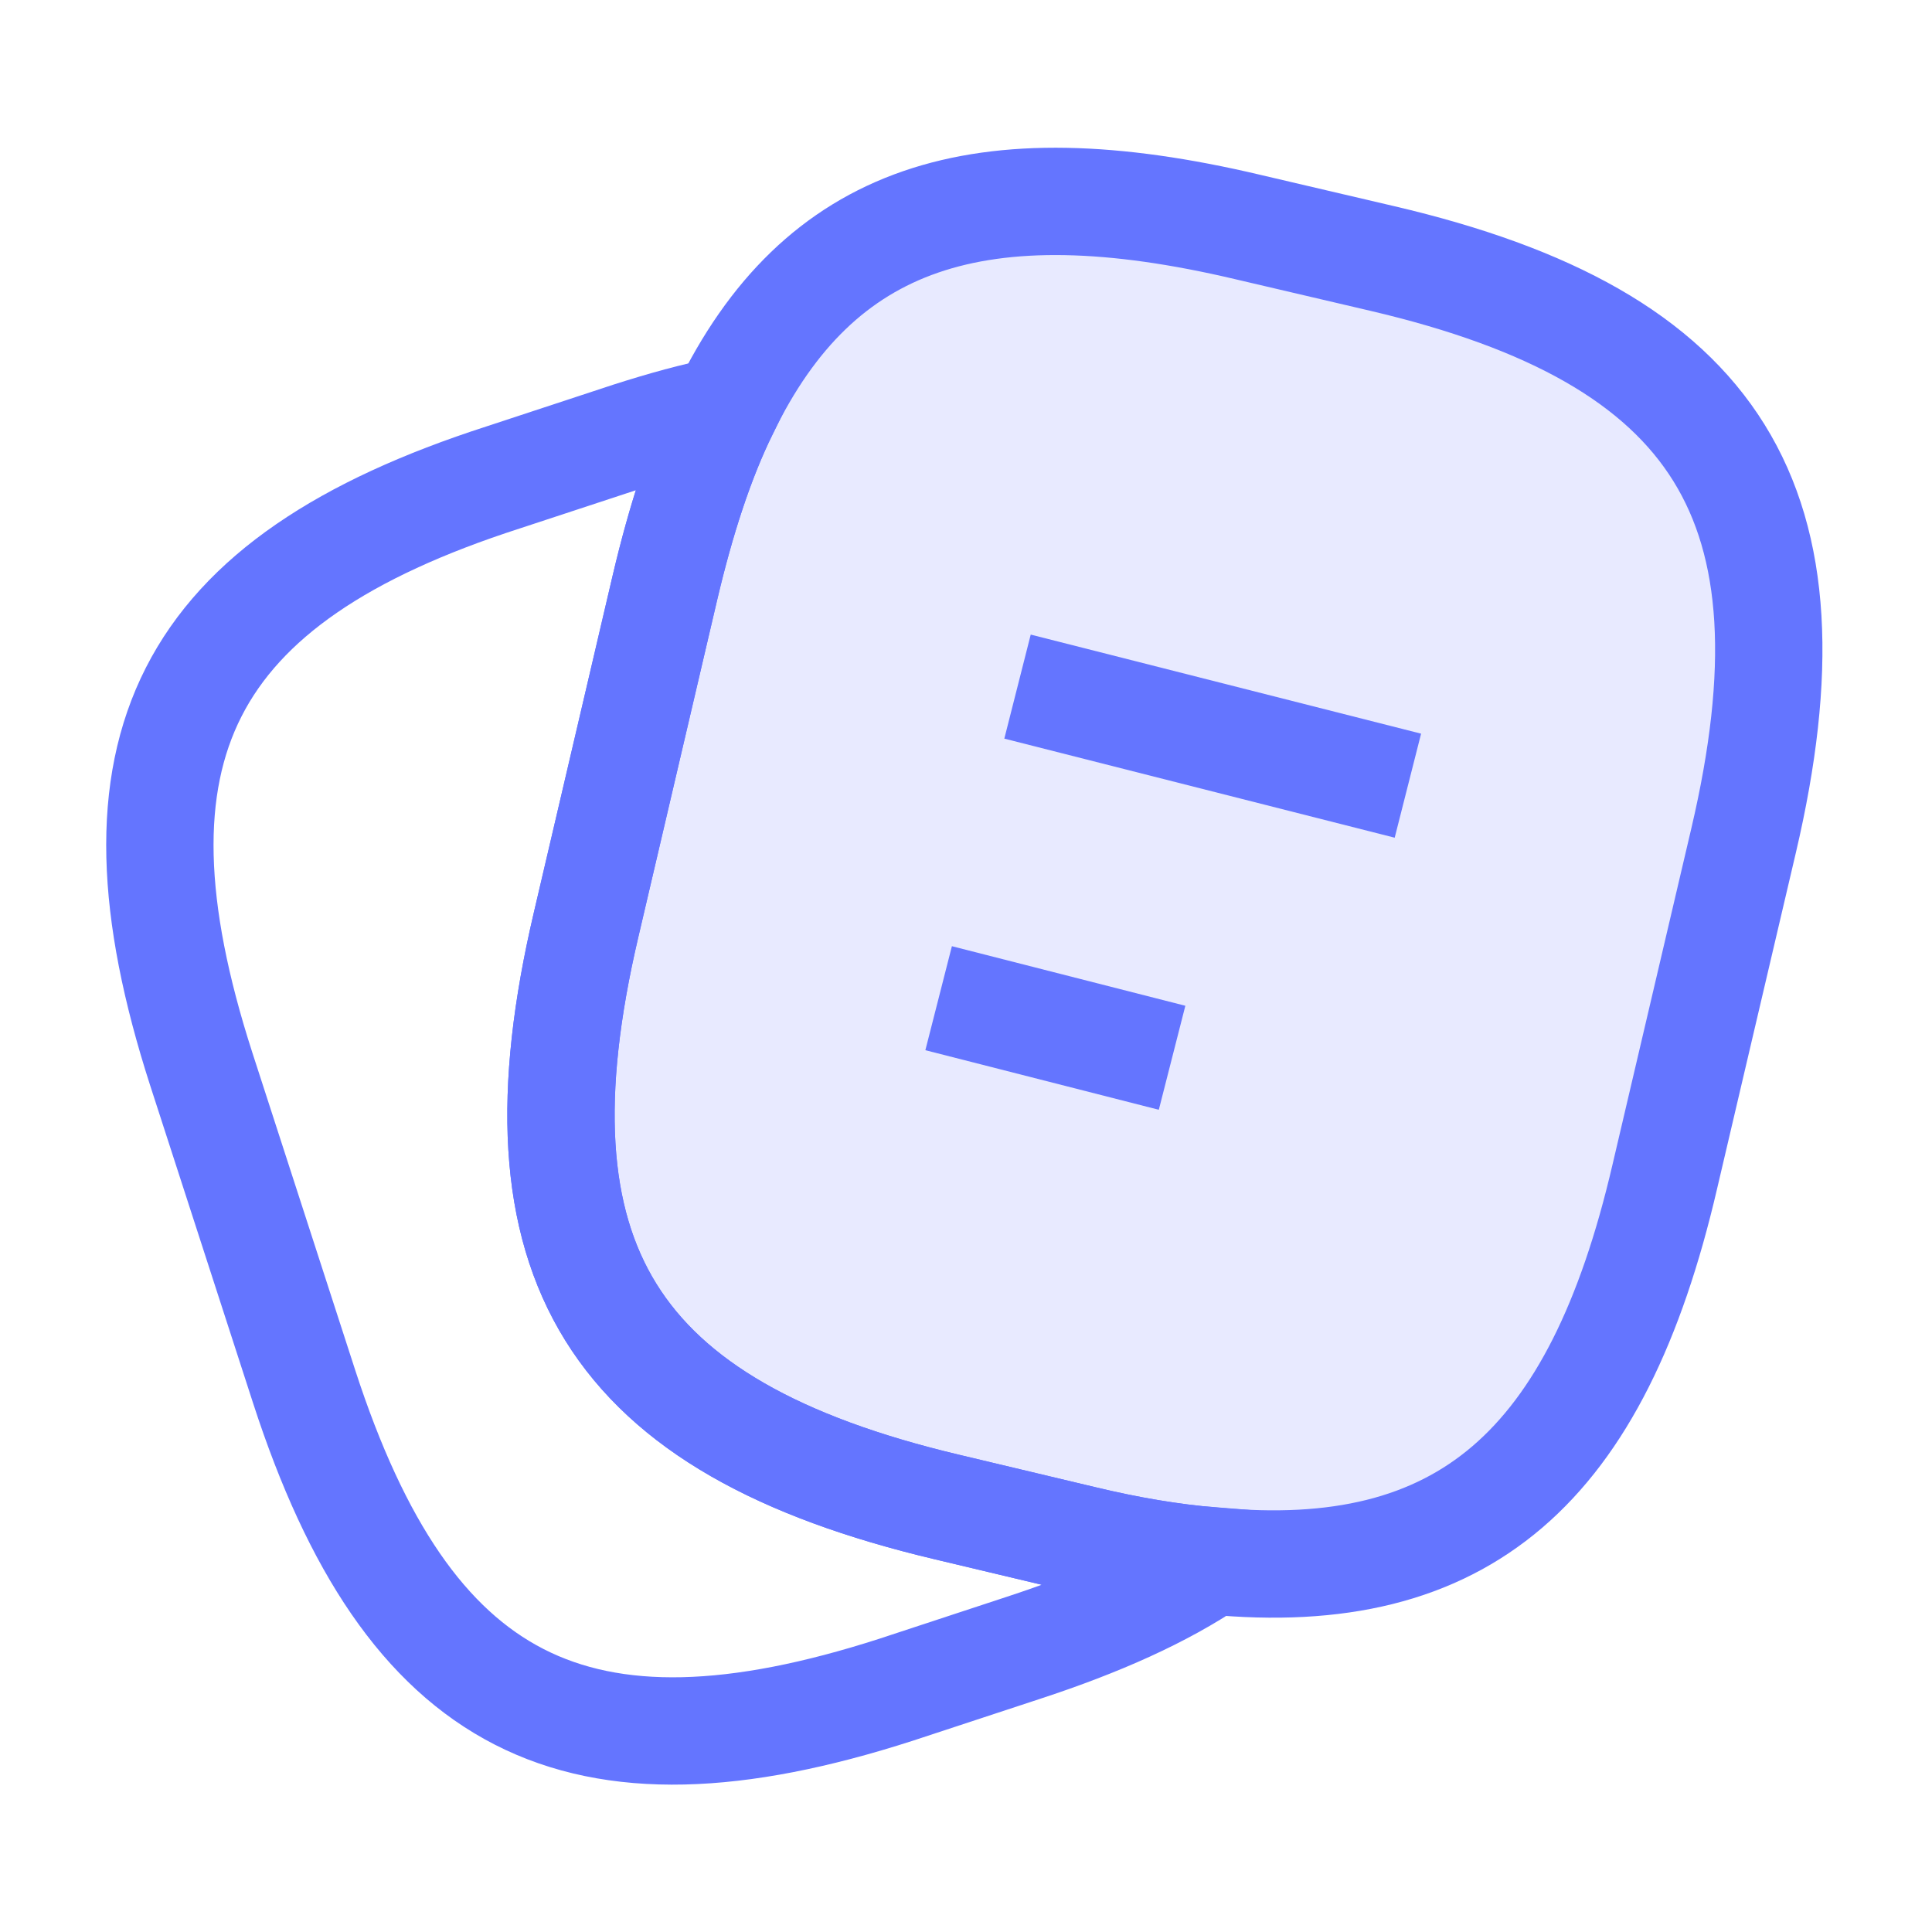
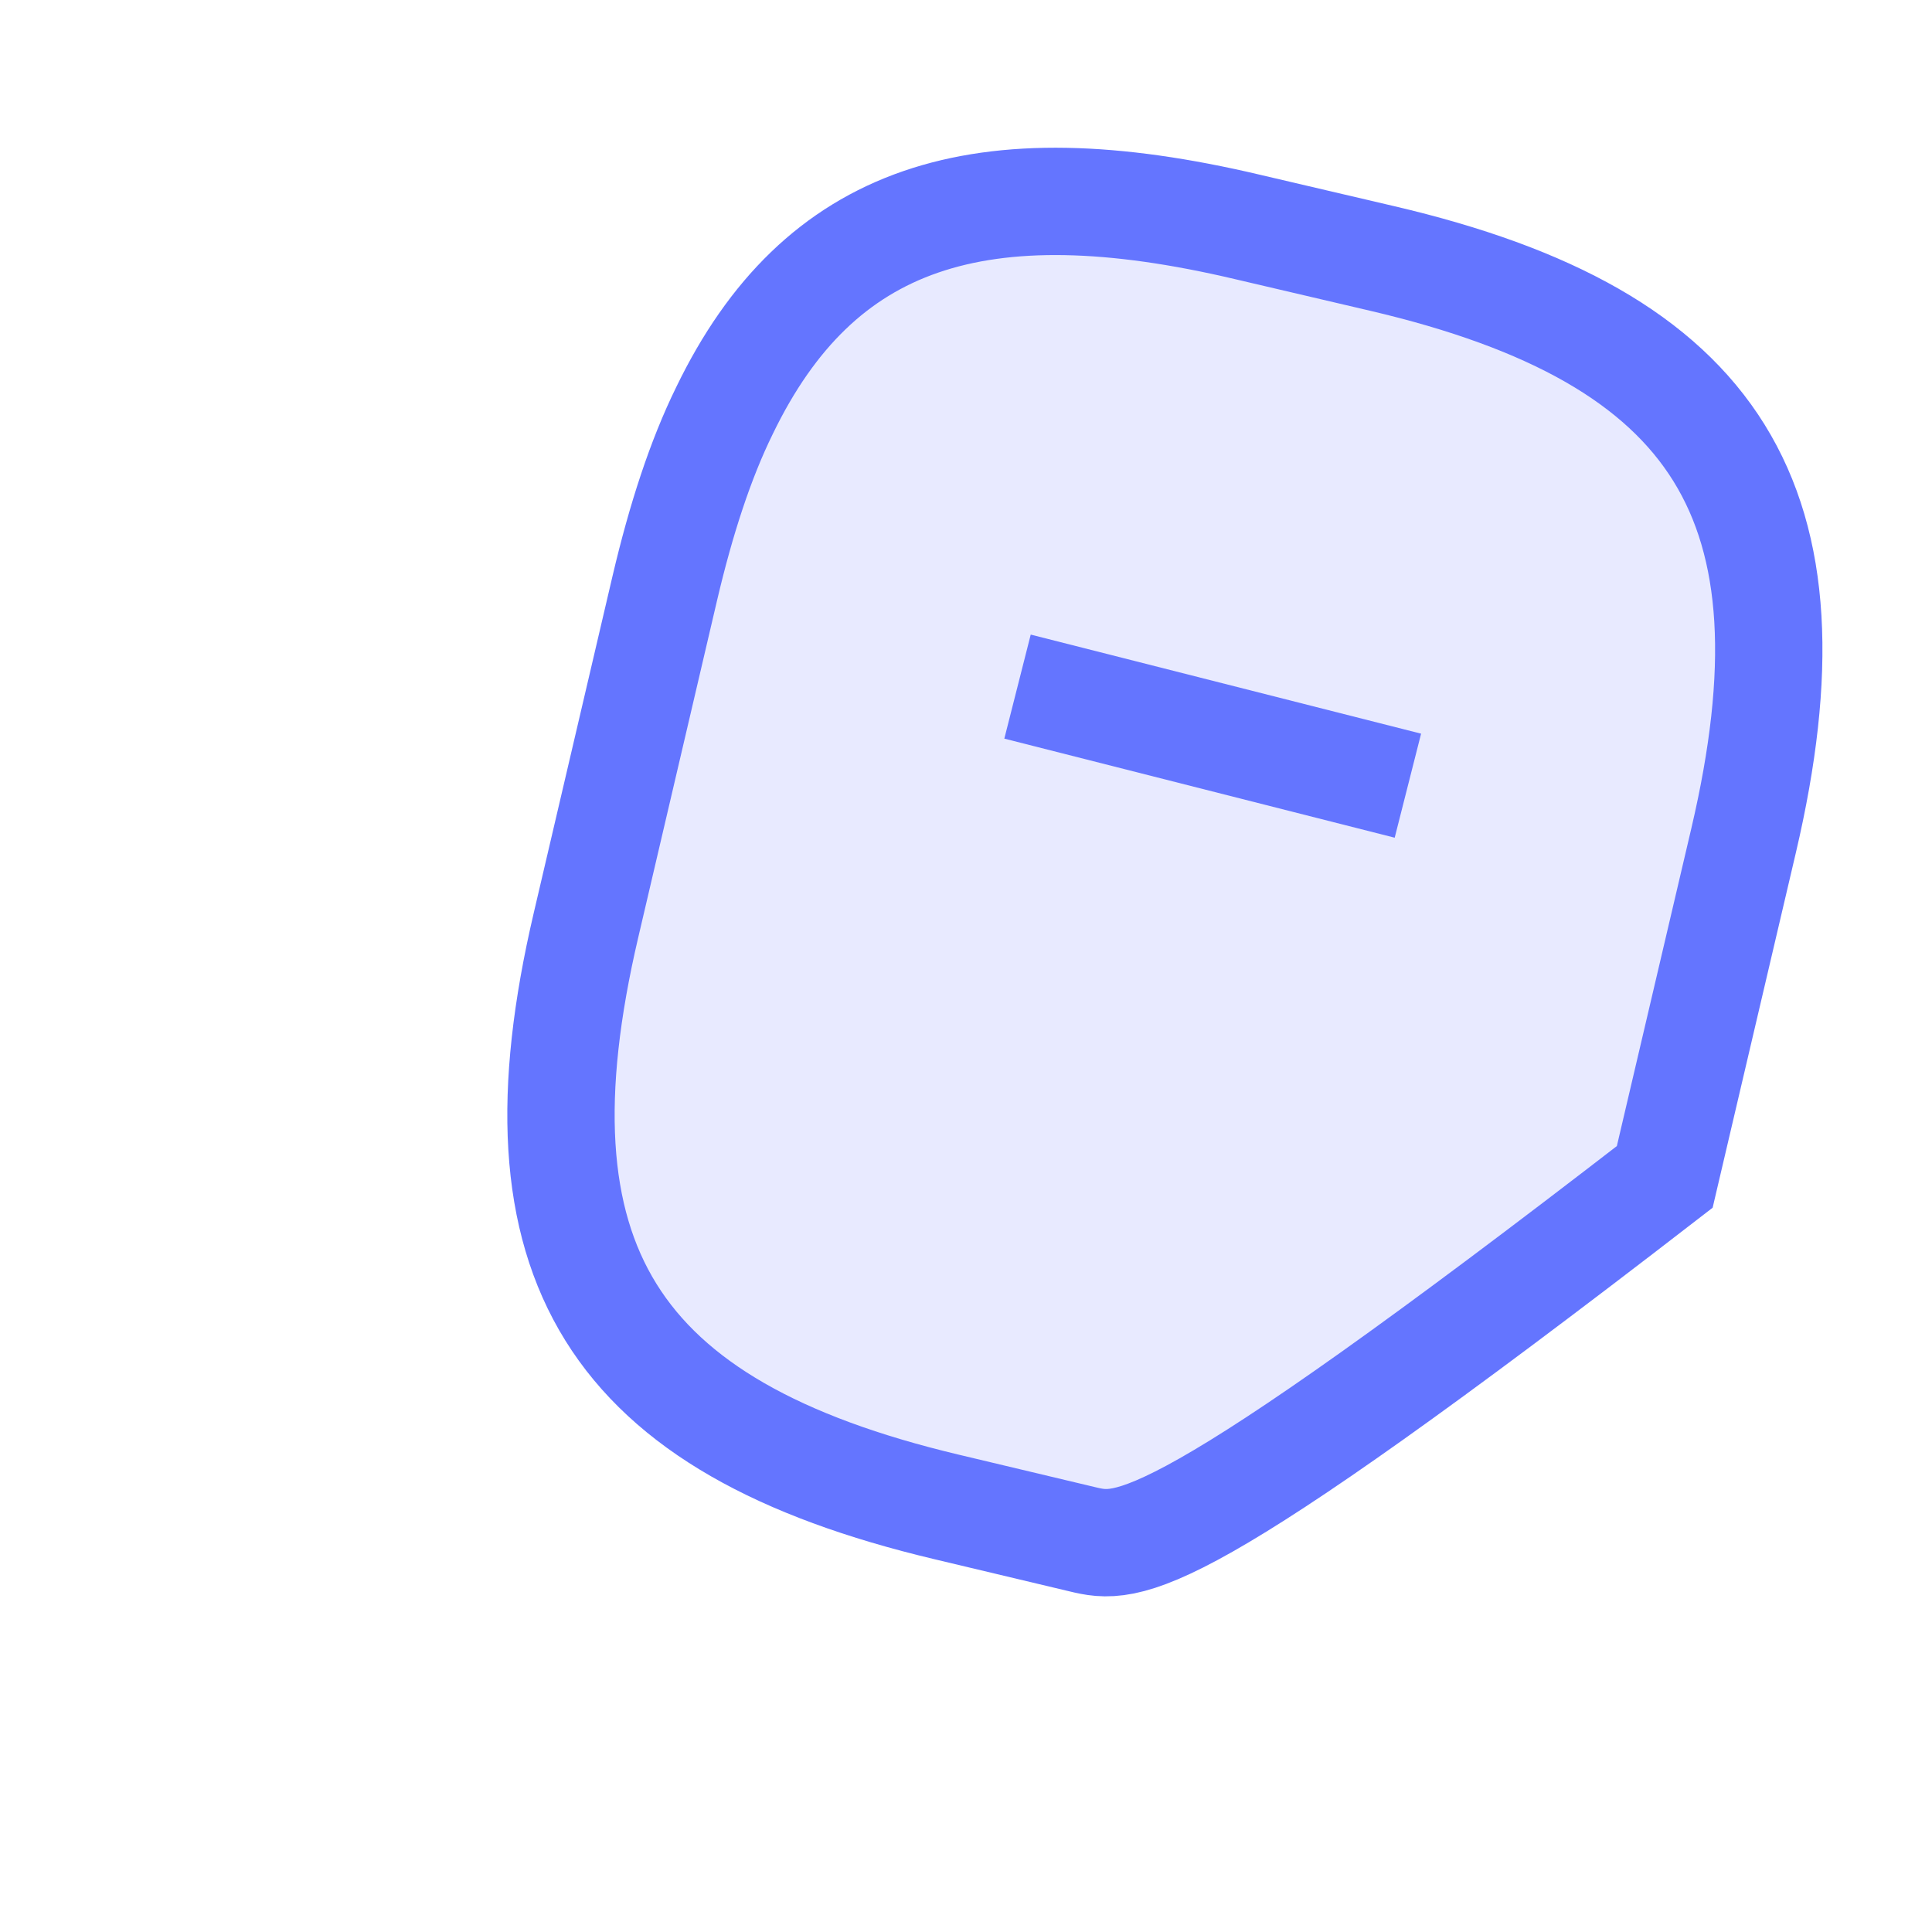
<svg xmlns="http://www.w3.org/2000/svg" width="18" height="18" viewBox="0 0 18 18" fill="none">
-   <path d="M16.245 7.83L15.51 10.965C14.88 13.672 13.635 14.768 11.295 14.543C10.92 14.512 10.515 14.445 10.08 14.34L8.82 14.04C5.693 13.297 4.725 11.752 5.46 8.618L6.195 5.475C6.345 4.838 6.525 4.283 6.75 3.825C7.628 2.01 9.12 1.523 11.625 2.115L12.877 2.408C16.02 3.143 16.98 4.695 16.245 7.83Z" fill="#6475FF" fill-opacity="0.15" stroke="#6475FF" strokeWidth="1.44" strokeLinecap="round" strokeLinejoin="round" />
-   <path d="M11.295 14.543C10.83 14.858 10.245 15.12 9.533 15.353L8.348 15.743C5.37 16.703 3.803 15.9 2.835 12.923L1.875 9.96C0.915 6.983 1.71 5.408 4.688 4.448L5.873 4.058C6.18 3.96 6.473 3.878 6.75 3.825C6.525 4.283 6.345 4.838 6.195 5.475L5.46 8.618C4.725 11.753 5.693 13.298 8.82 14.04L10.08 14.34C10.515 14.445 10.92 14.513 11.295 14.543Z" stroke="#6475FF" strokeWidth="1.44" strokeLinecap="round" strokeLinejoin="round" />
+   <path d="M16.245 7.83L15.51 10.965C10.92 14.512 10.515 14.445 10.08 14.34L8.82 14.04C5.693 13.297 4.725 11.752 5.46 8.618L6.195 5.475C6.345 4.838 6.525 4.283 6.75 3.825C7.628 2.01 9.12 1.523 11.625 2.115L12.877 2.408C16.02 3.143 16.98 4.695 16.245 7.83Z" fill="#6475FF" fill-opacity="0.15" stroke="#6475FF" strokeWidth="1.44" strokeLinecap="round" strokeLinejoin="round" />
  <path d="M9.48 6.397L13.117 7.32" stroke="#6475FF" strokeWidth="1.44" strokeLinecap="round" strokeLinejoin="round" />
-   <path d="M8.745 9.3L10.92 9.855" stroke="#6475FF" strokeWidth="1.44" strokeLinecap="round" strokeLinejoin="round" />
</svg>